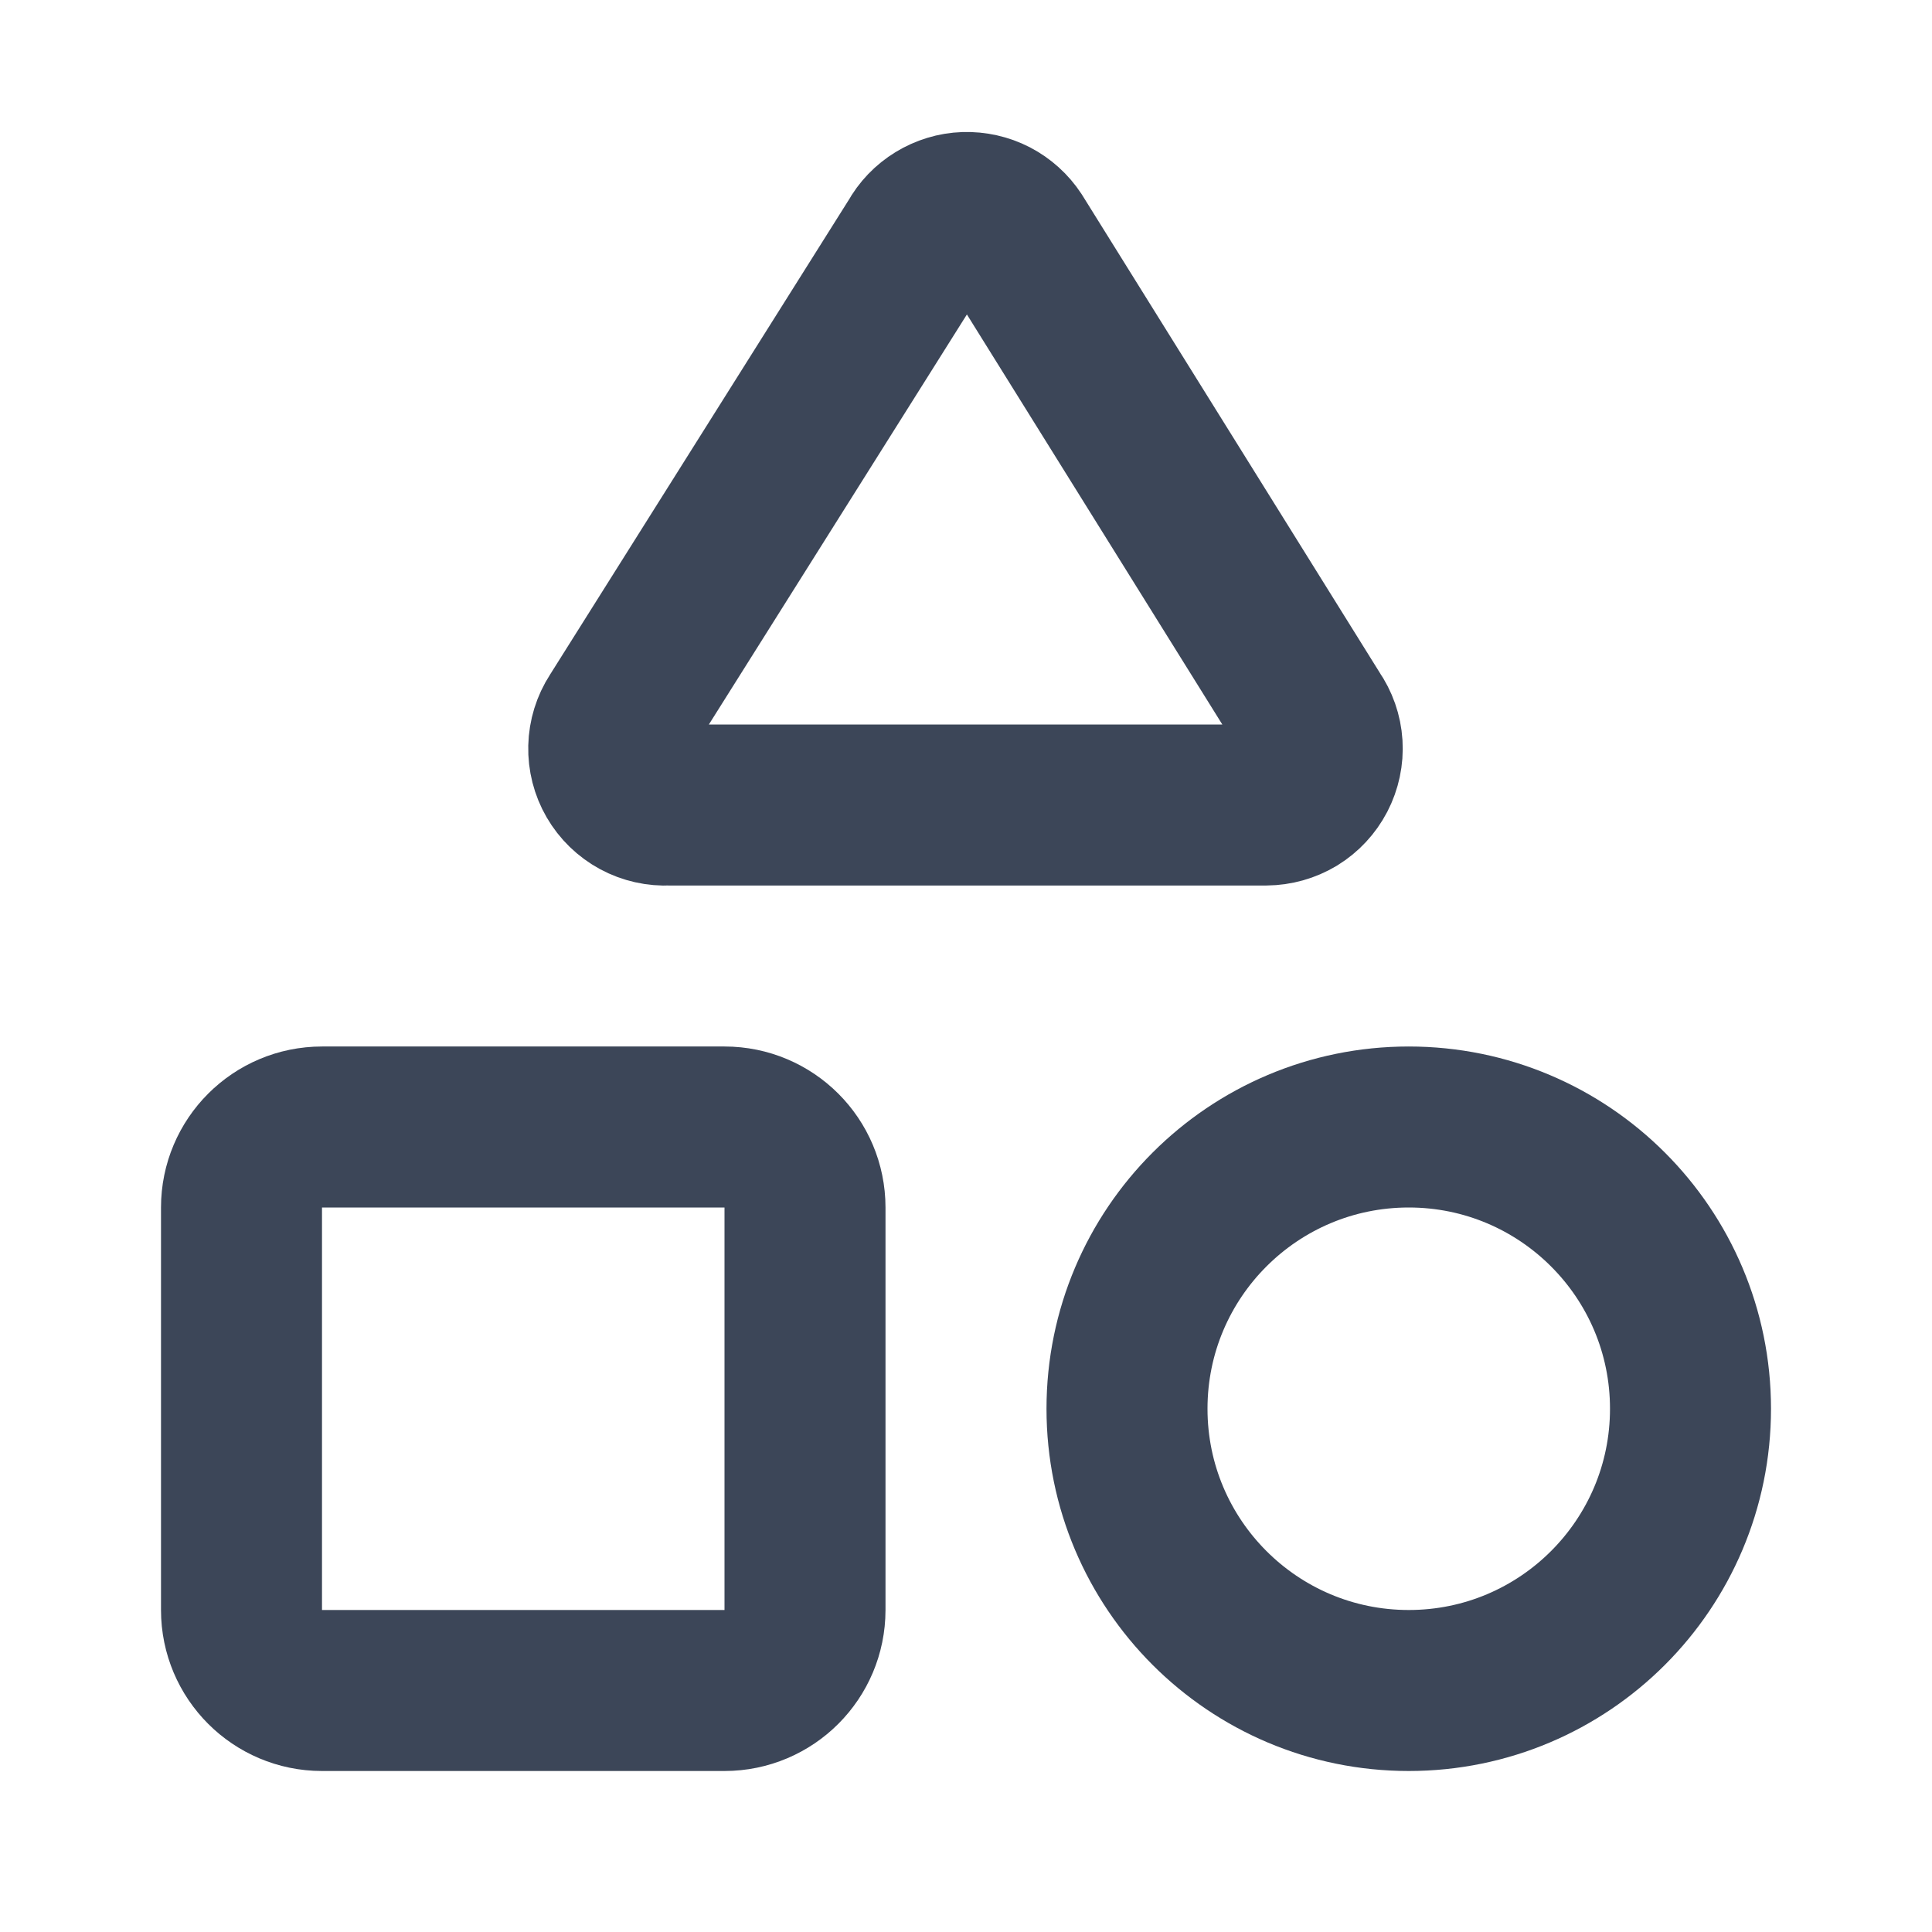
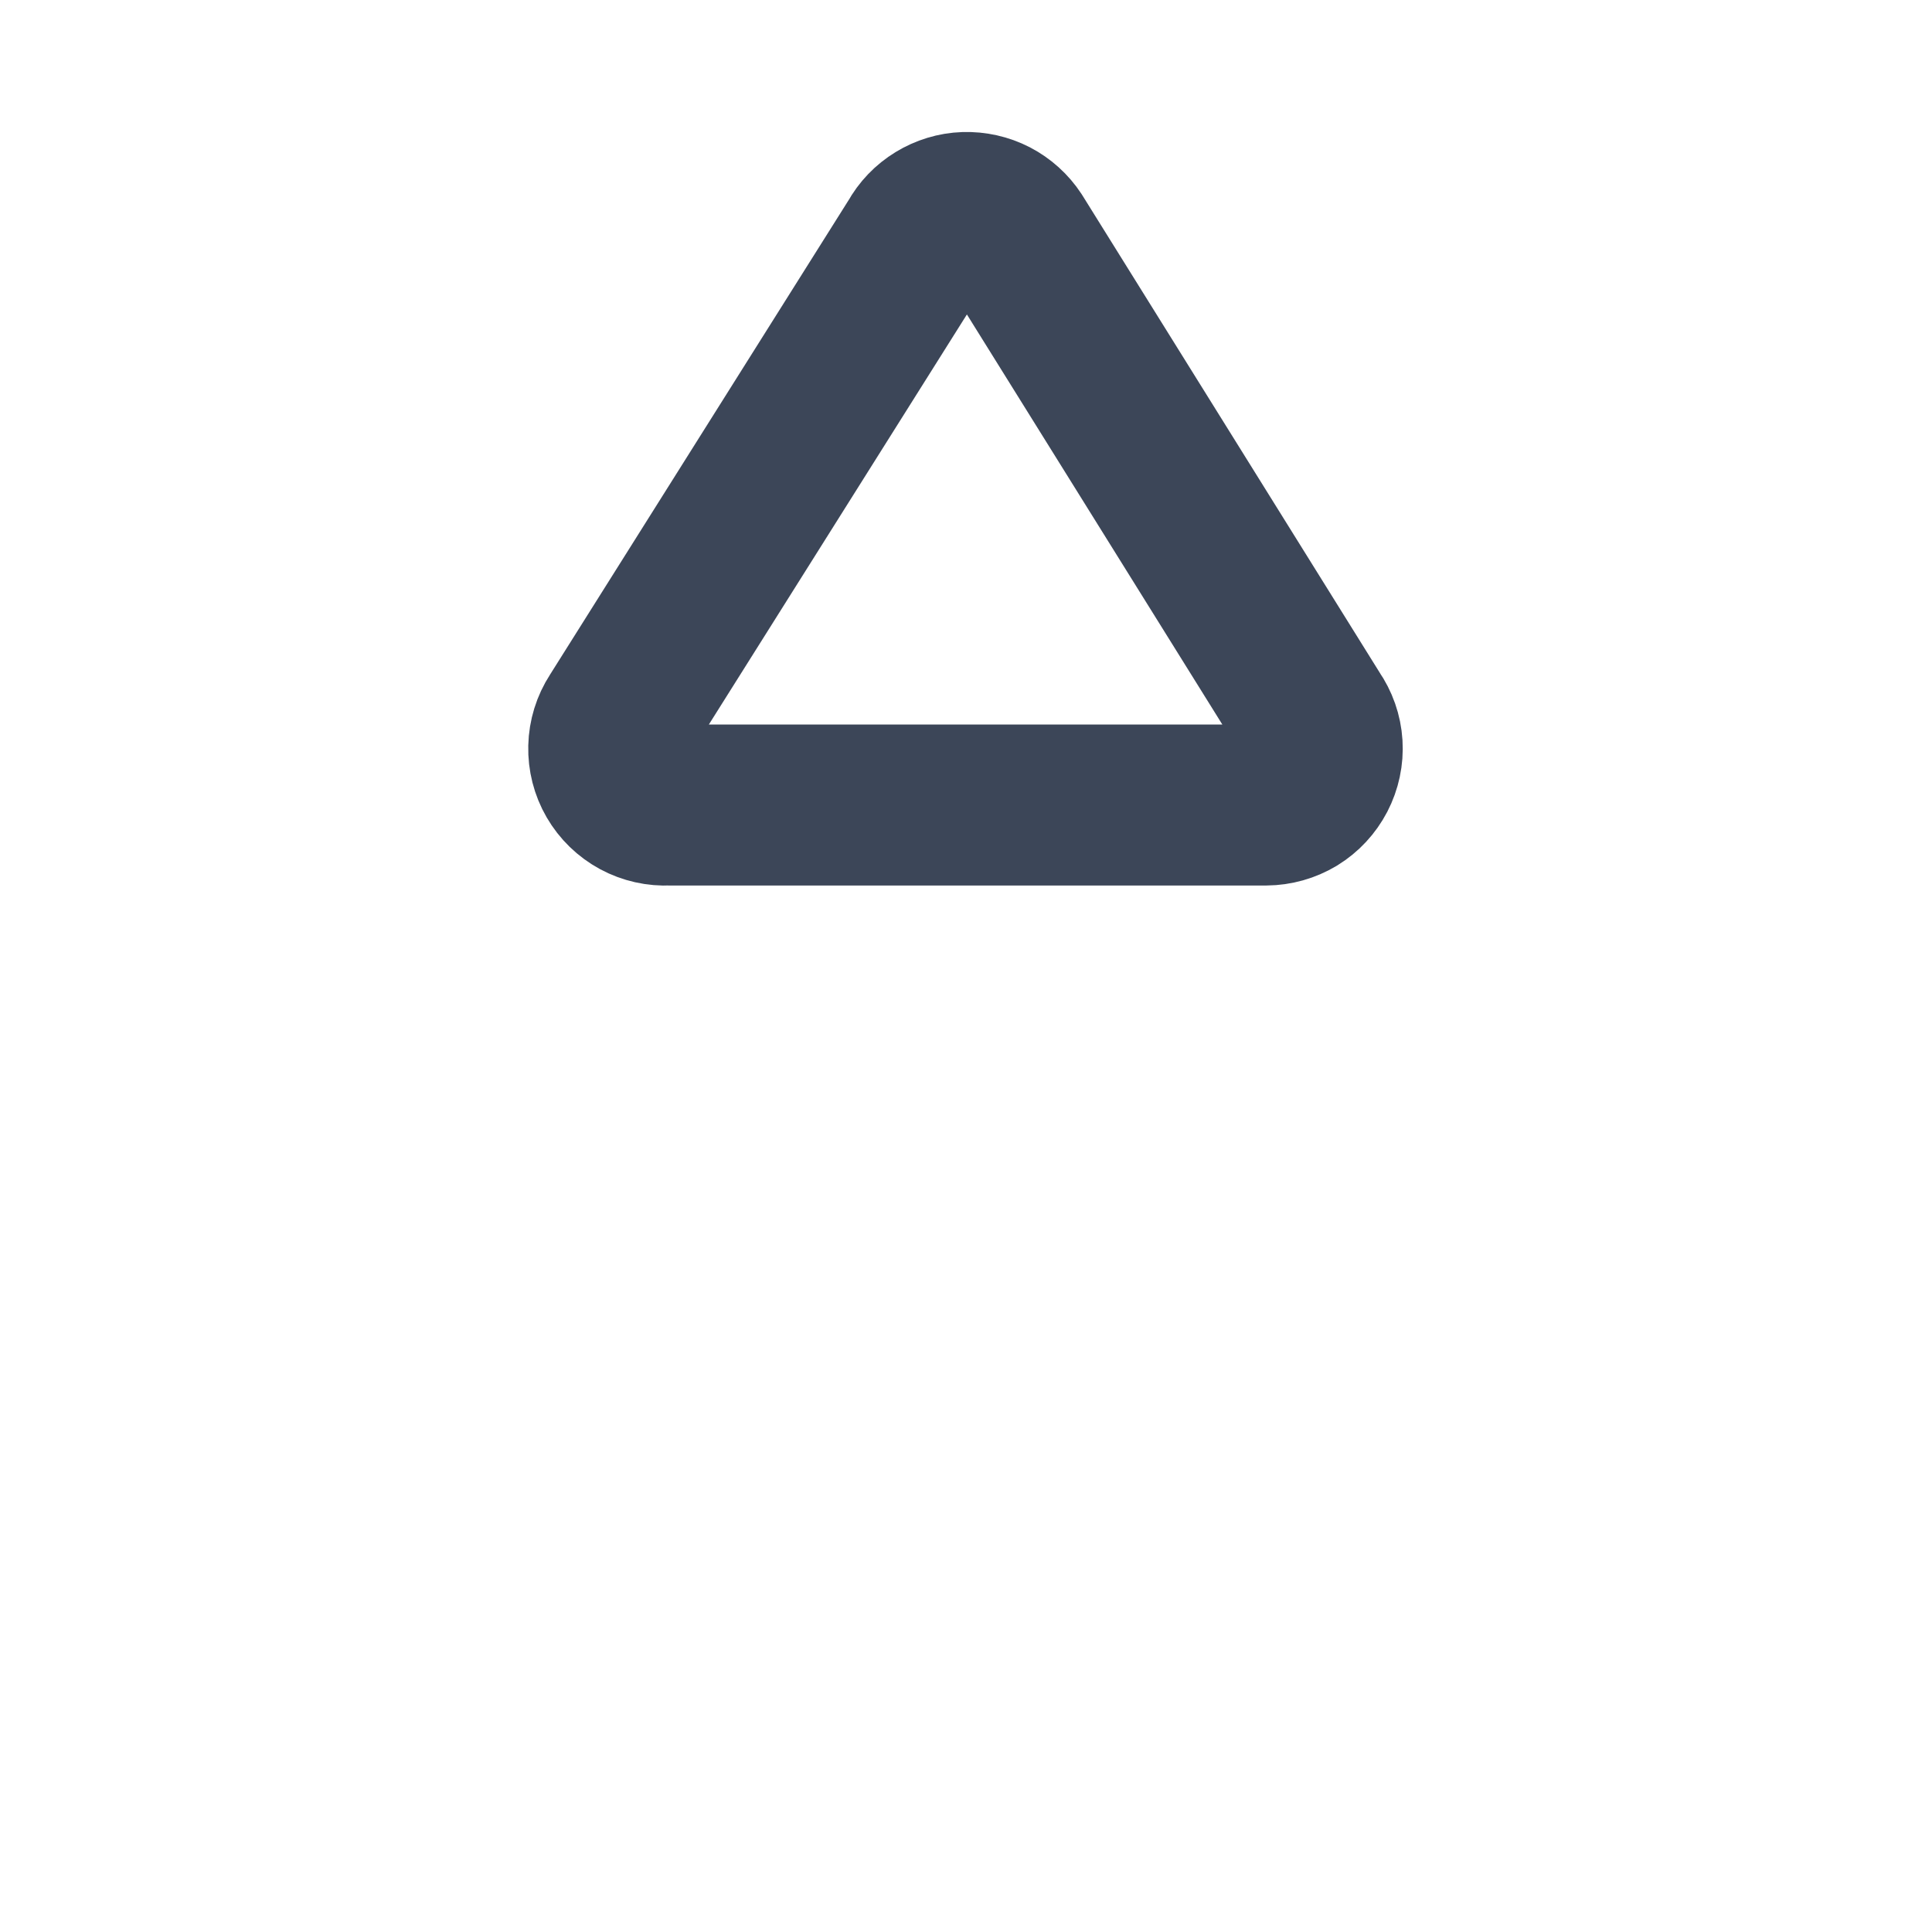
<svg xmlns="http://www.w3.org/2000/svg" width="24" height="24" viewBox="0 0 24 24" fill="none">
  <path d="M8.3 10C8.171 10.007 8.042 9.978 7.929 9.917C7.815 9.855 7.721 9.764 7.656 9.652C7.591 9.54 7.559 9.413 7.562 9.284C7.565 9.155 7.604 9.029 7.674 8.921L11.4 3C11.458 2.894 11.543 2.806 11.646 2.743C11.749 2.68 11.866 2.644 11.986 2.64C12.107 2.636 12.227 2.663 12.334 2.718C12.441 2.774 12.532 2.856 12.598 2.957L16.3 8.9C16.373 9.005 16.416 9.127 16.424 9.255C16.432 9.382 16.405 9.509 16.346 9.623C16.287 9.736 16.199 9.831 16.09 9.898C15.98 9.964 15.855 9.999 15.728 10H8.3Z" stroke="#3C4658" stroke-width="2" stroke-linecap="round" stroke-linejoin="round" />
-   <path d="M9 14H4C3.448 14 3 14.448 3 15V20C3 20.552 3.448 21 4 21H9C9.552 21 10 20.552 10 20V15C10 14.448 9.552 14 9 14Z" stroke="#3C4658" stroke-width="2" stroke-linecap="round" stroke-linejoin="round" />
-   <path d="M17.5 21C19.433 21 21 19.433 21 17.5C21 15.567 19.433 14 17.5 14C15.567 14 14 15.567 14 17.5C14 19.433 15.567 21 17.5 21Z" stroke="#3C4658" stroke-width="2" stroke-linecap="round" stroke-linejoin="round" />
</svg>